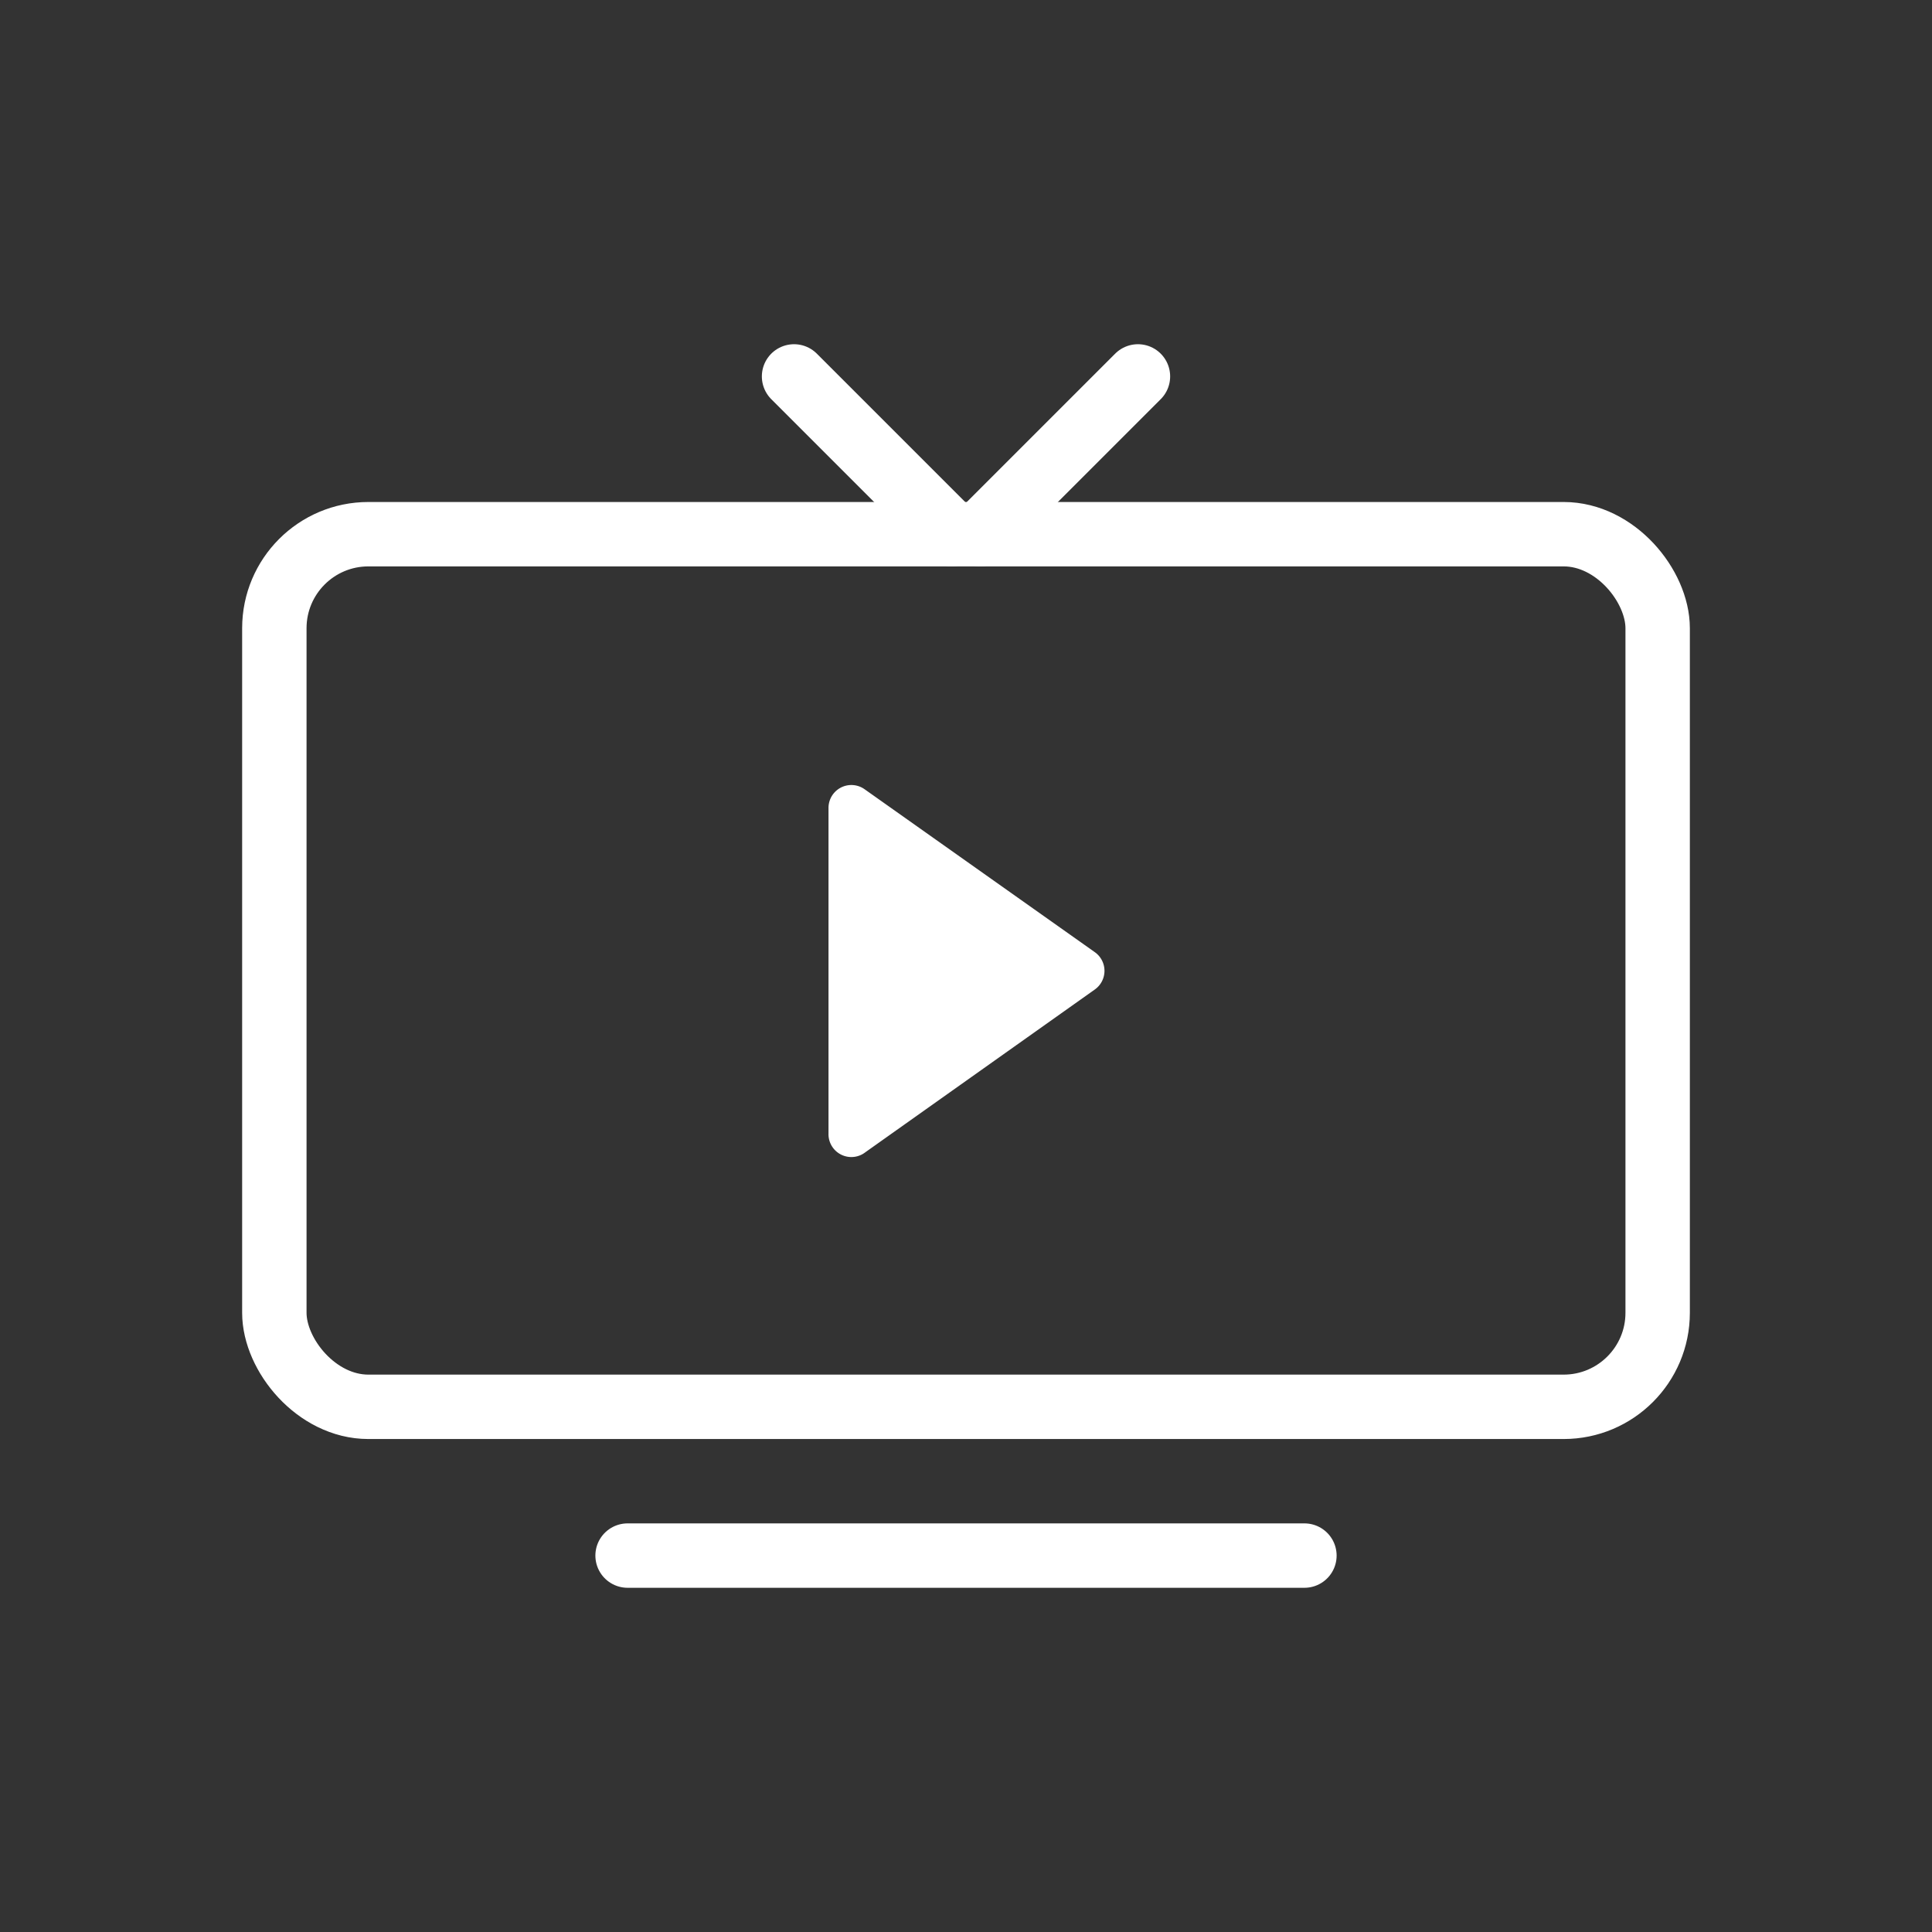
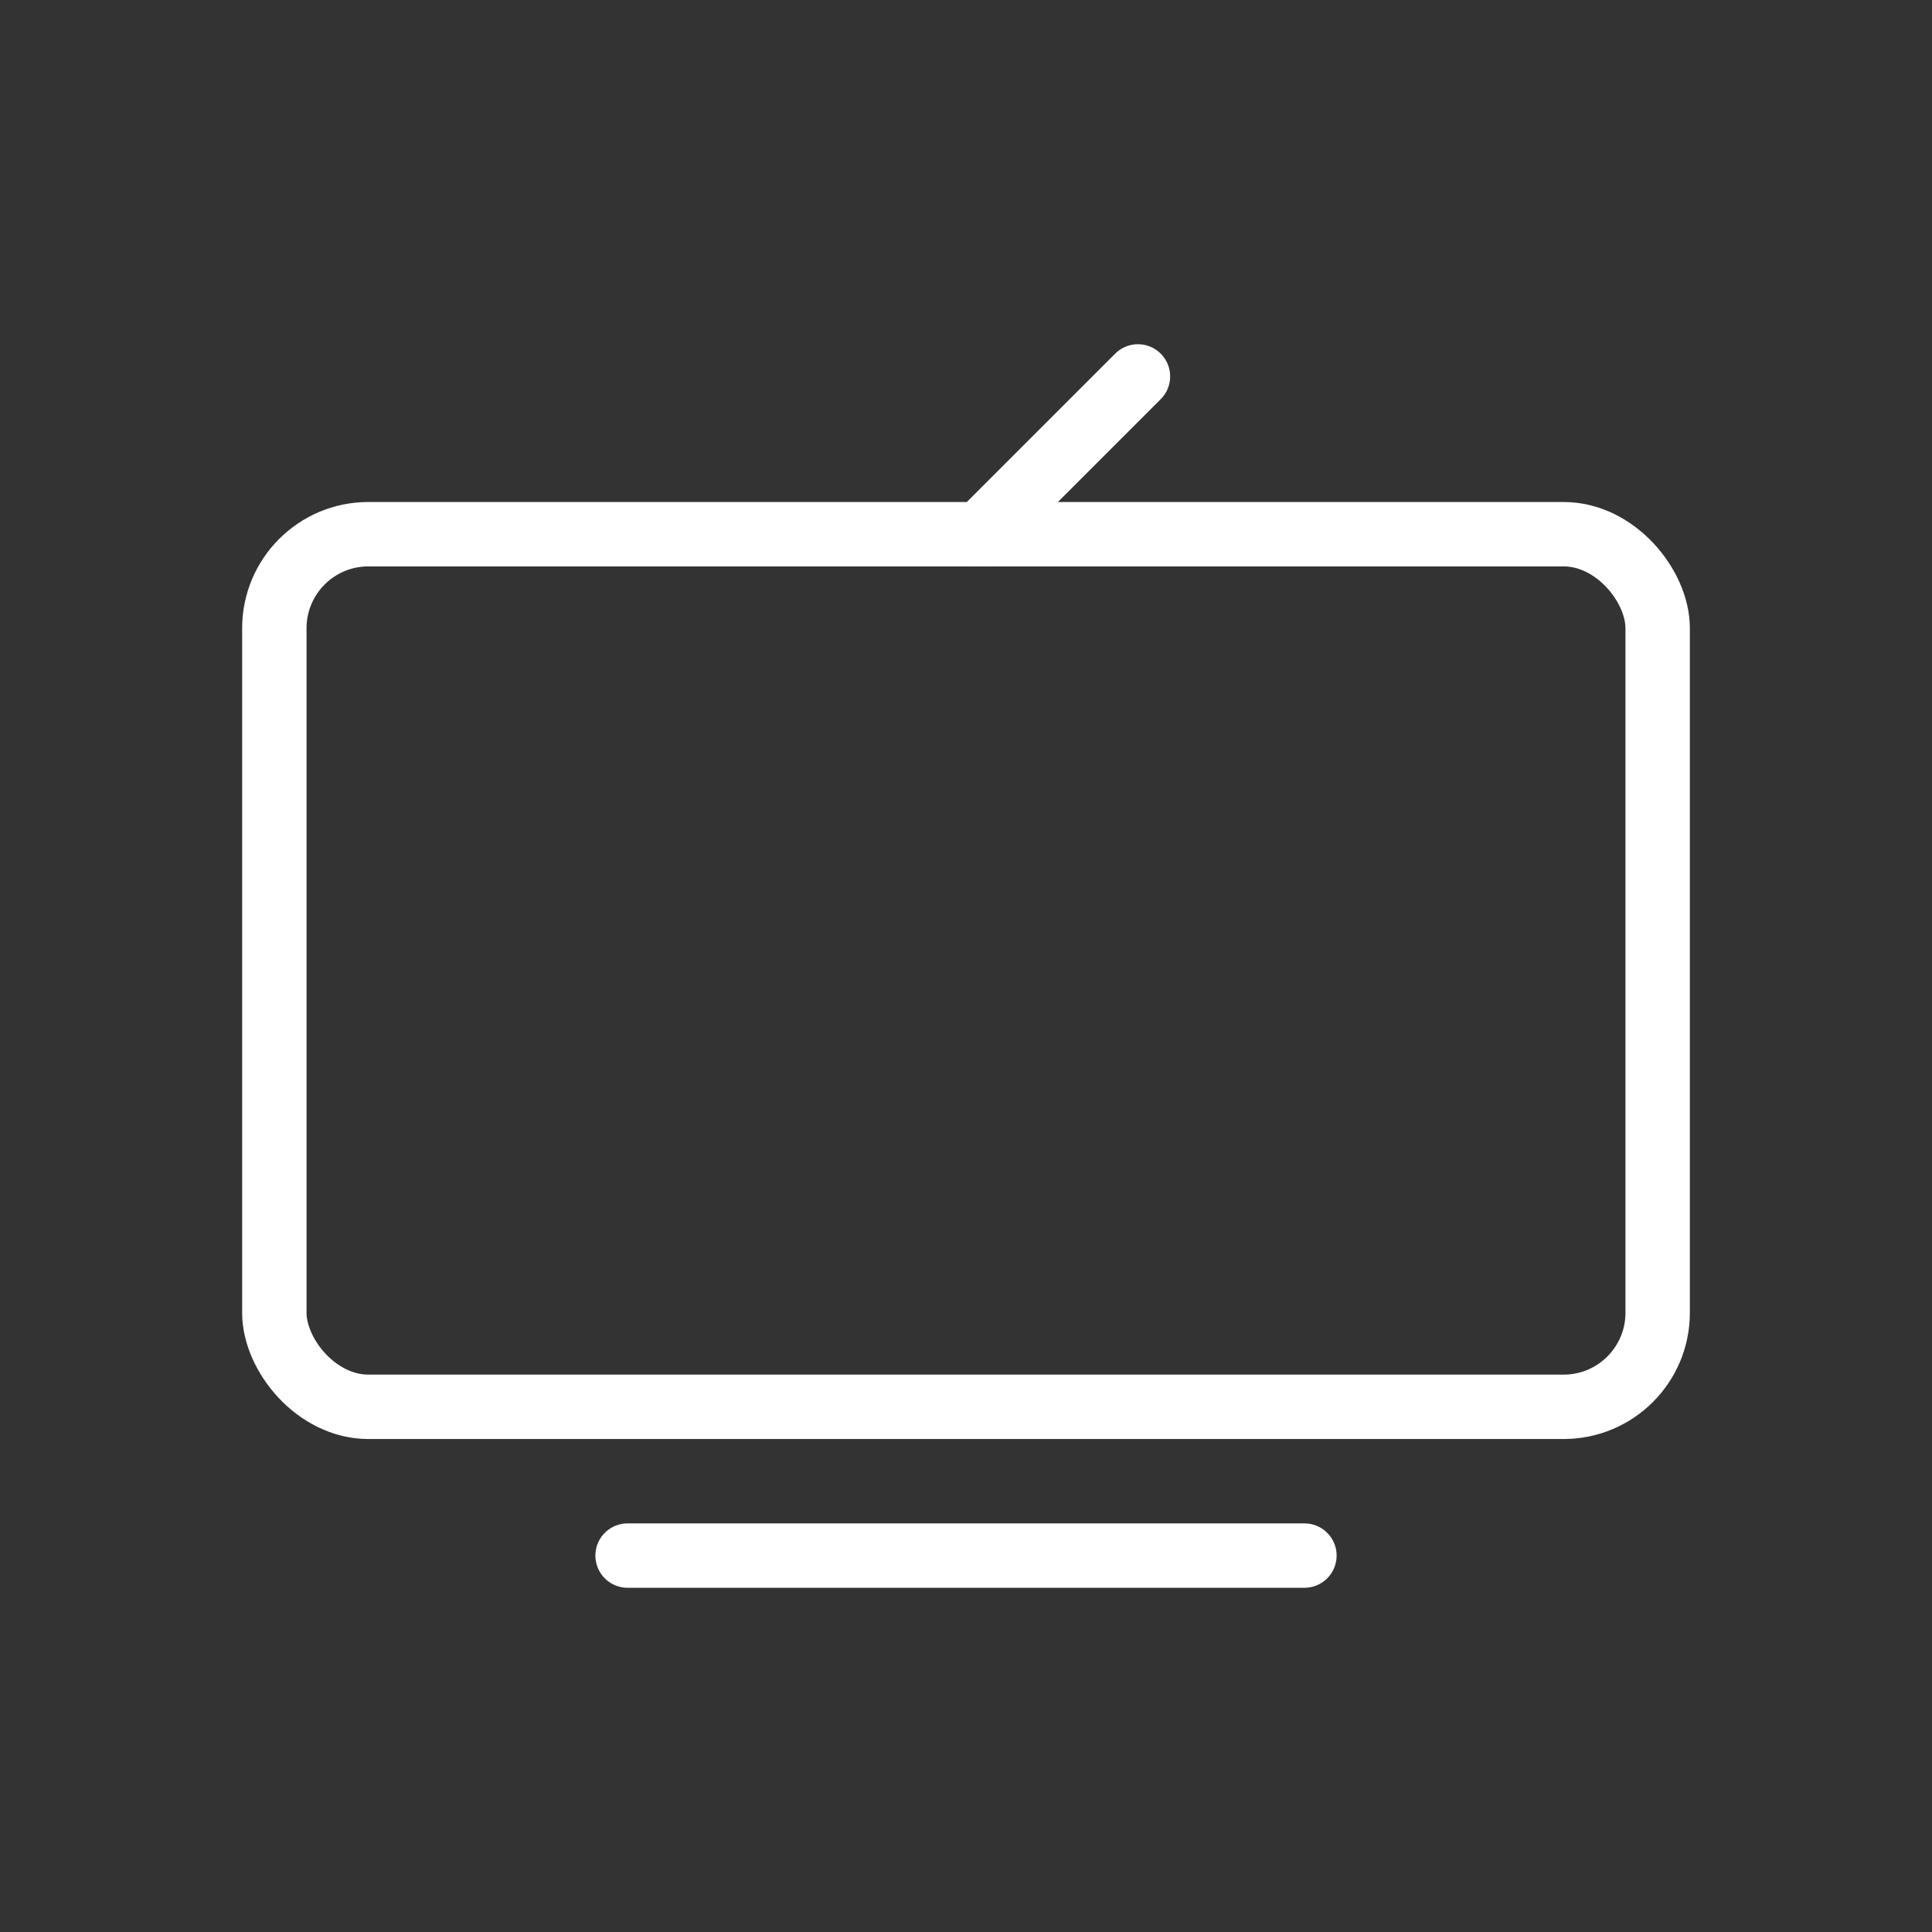
<svg xmlns="http://www.w3.org/2000/svg" id="Layer_1" data-name="Layer 1" width="60" height="60" viewBox="0 0 60 60">
  <rect x="0" y="0" width="60" height="60" fill="#333333" stroke="none" />
  <defs>
    <style>.cls-1{fill:#fff;}.cls-2{fill:none;stroke:#fff;stroke-linecap:round;stroke-linejoin:round;stroke-width:2px;}</style>
  </defs>
  <title>tv showa</title>
-   <path class="cls-1" d="M25.73,35.2V25.09a.71.71,0,0,1,1.12-.58L34,29.57a.71.71,0,0,1,0,1.16l-7.12,5.05A.71.71,0,0,1,25.73,35.2Z" />
  <rect class="cls-2" x="8.52" y="16.59" width="42.96" height="27.1" rx="2.92" />
  <line class="cls-2" x1="30.44" y1="16.59" x2="35.34" y2="11.69" />
-   <line class="cls-2" x1="24.66" y1="11.69" x2="29.56" y2="16.59" />
  <line class="cls-2" x1="19.49" y1="48.31" x2="40.51" y2="48.31" />
</svg>